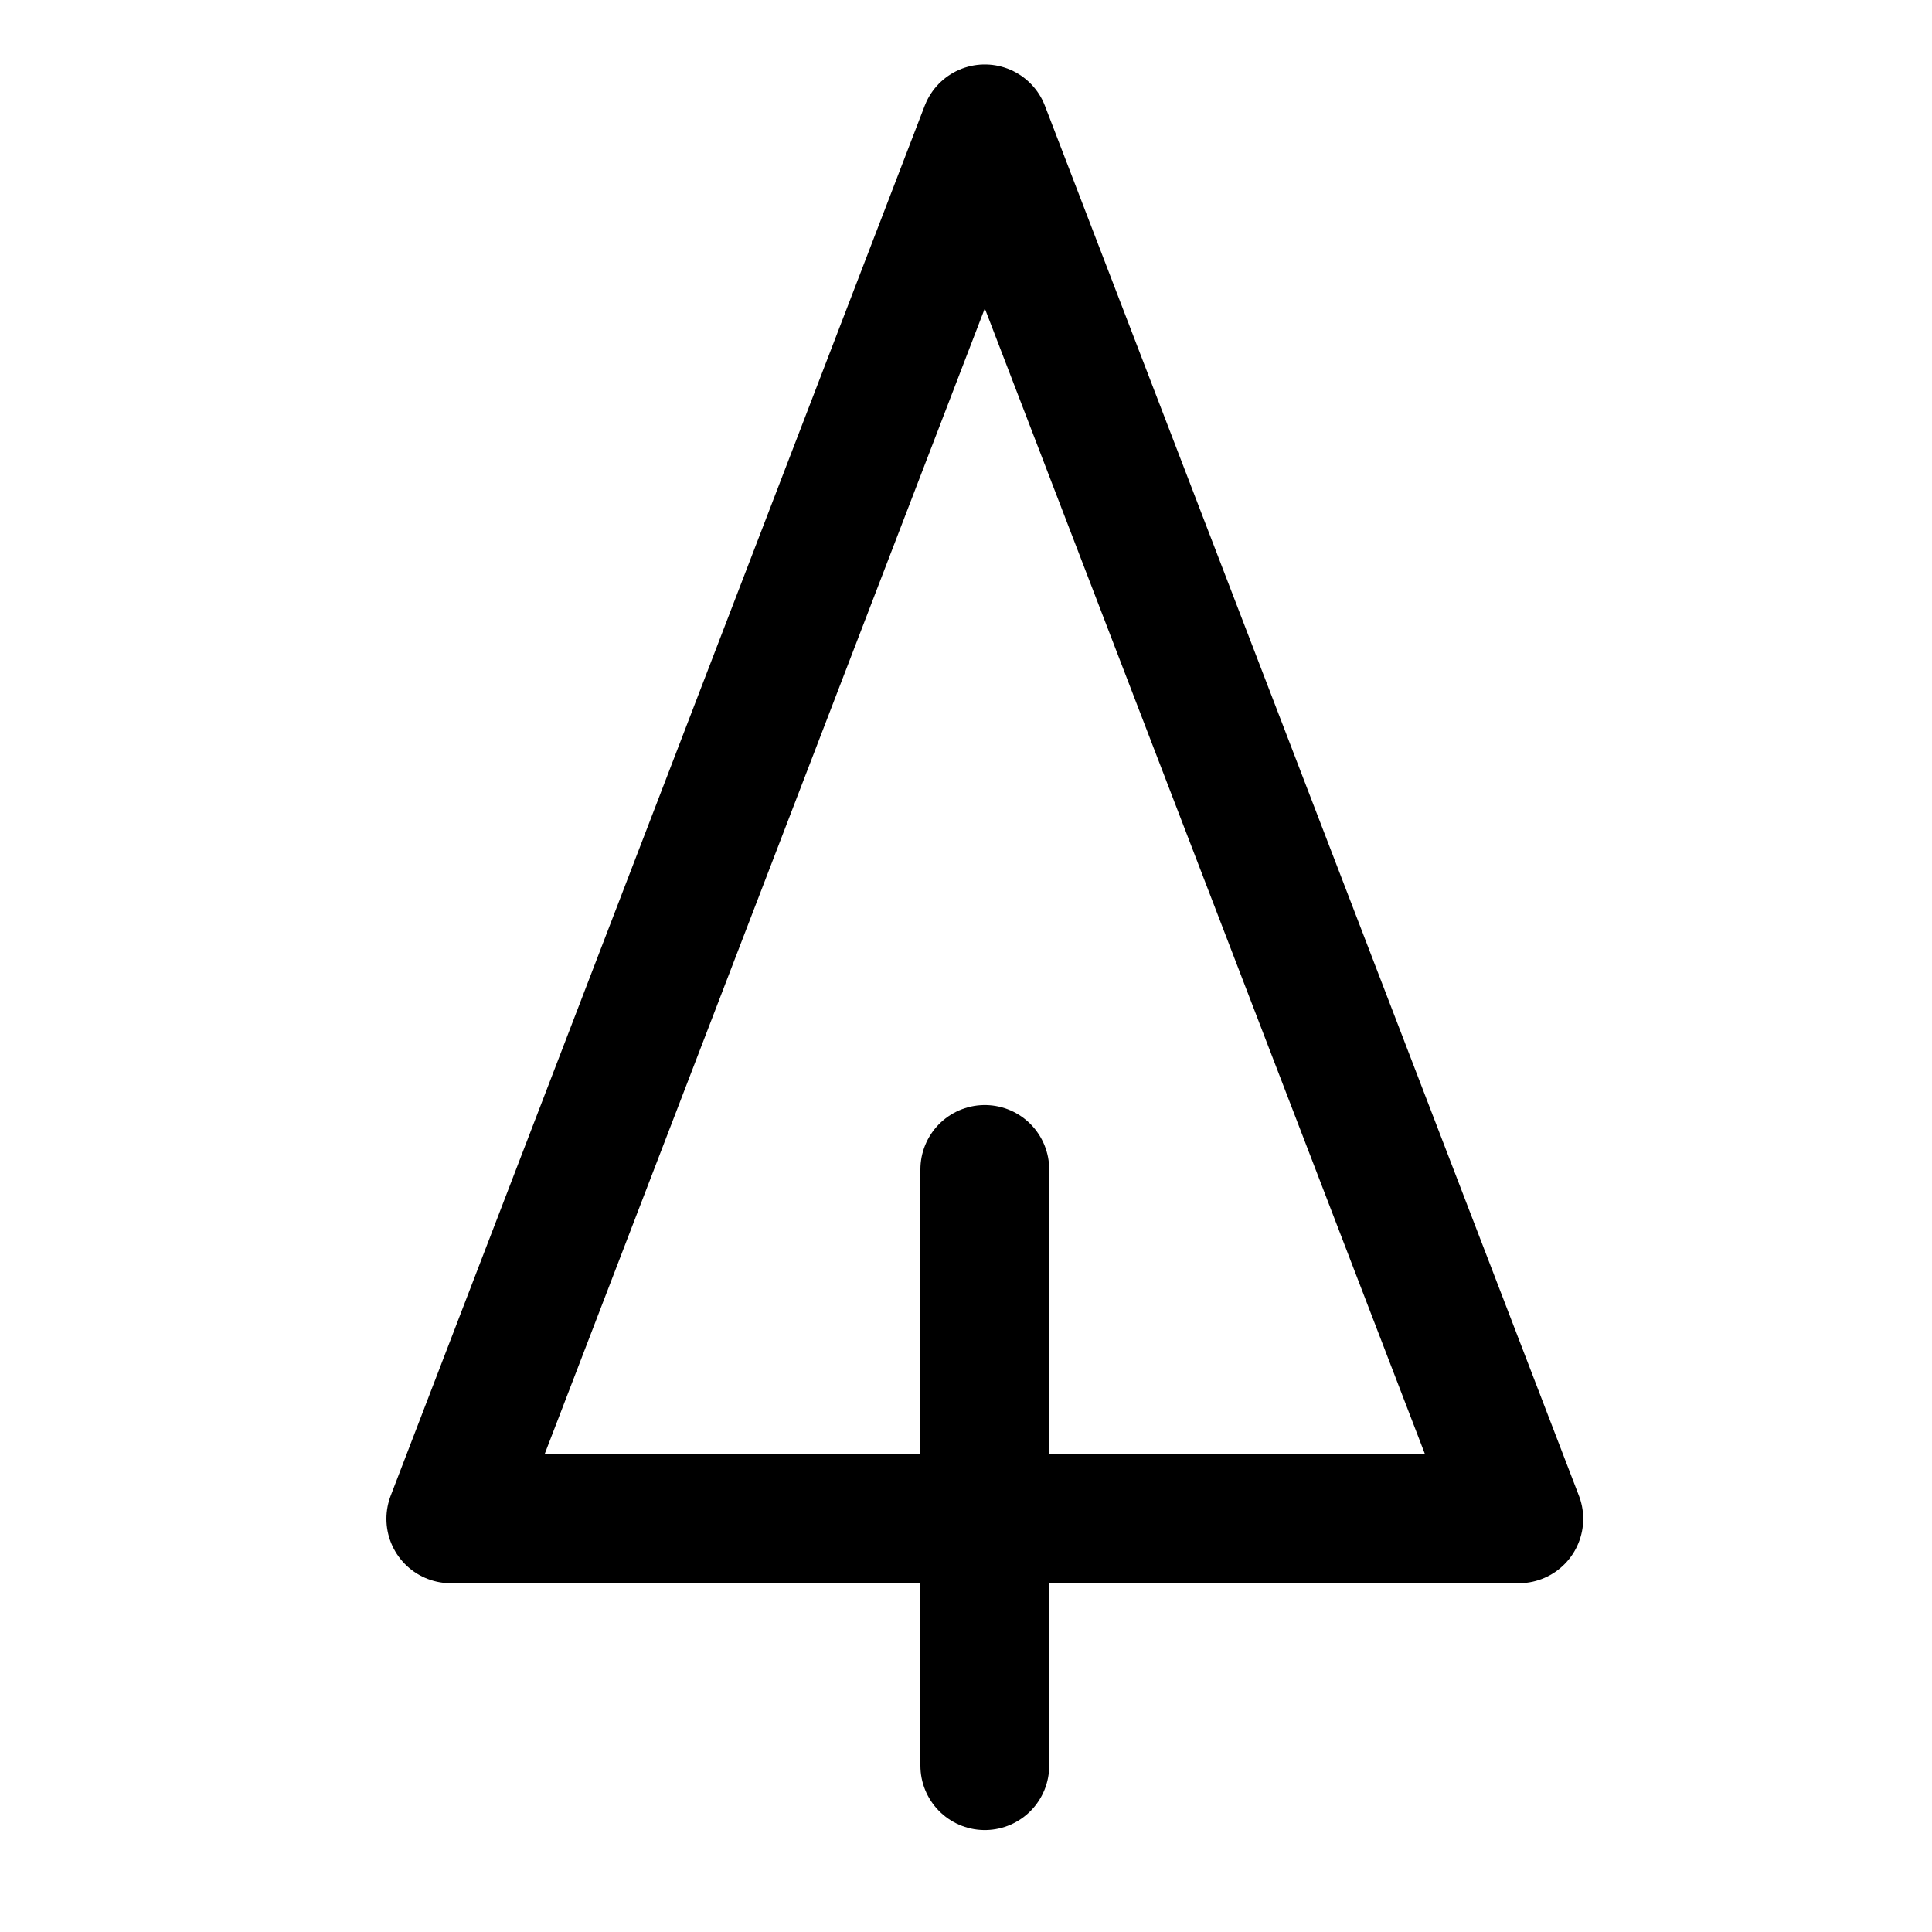
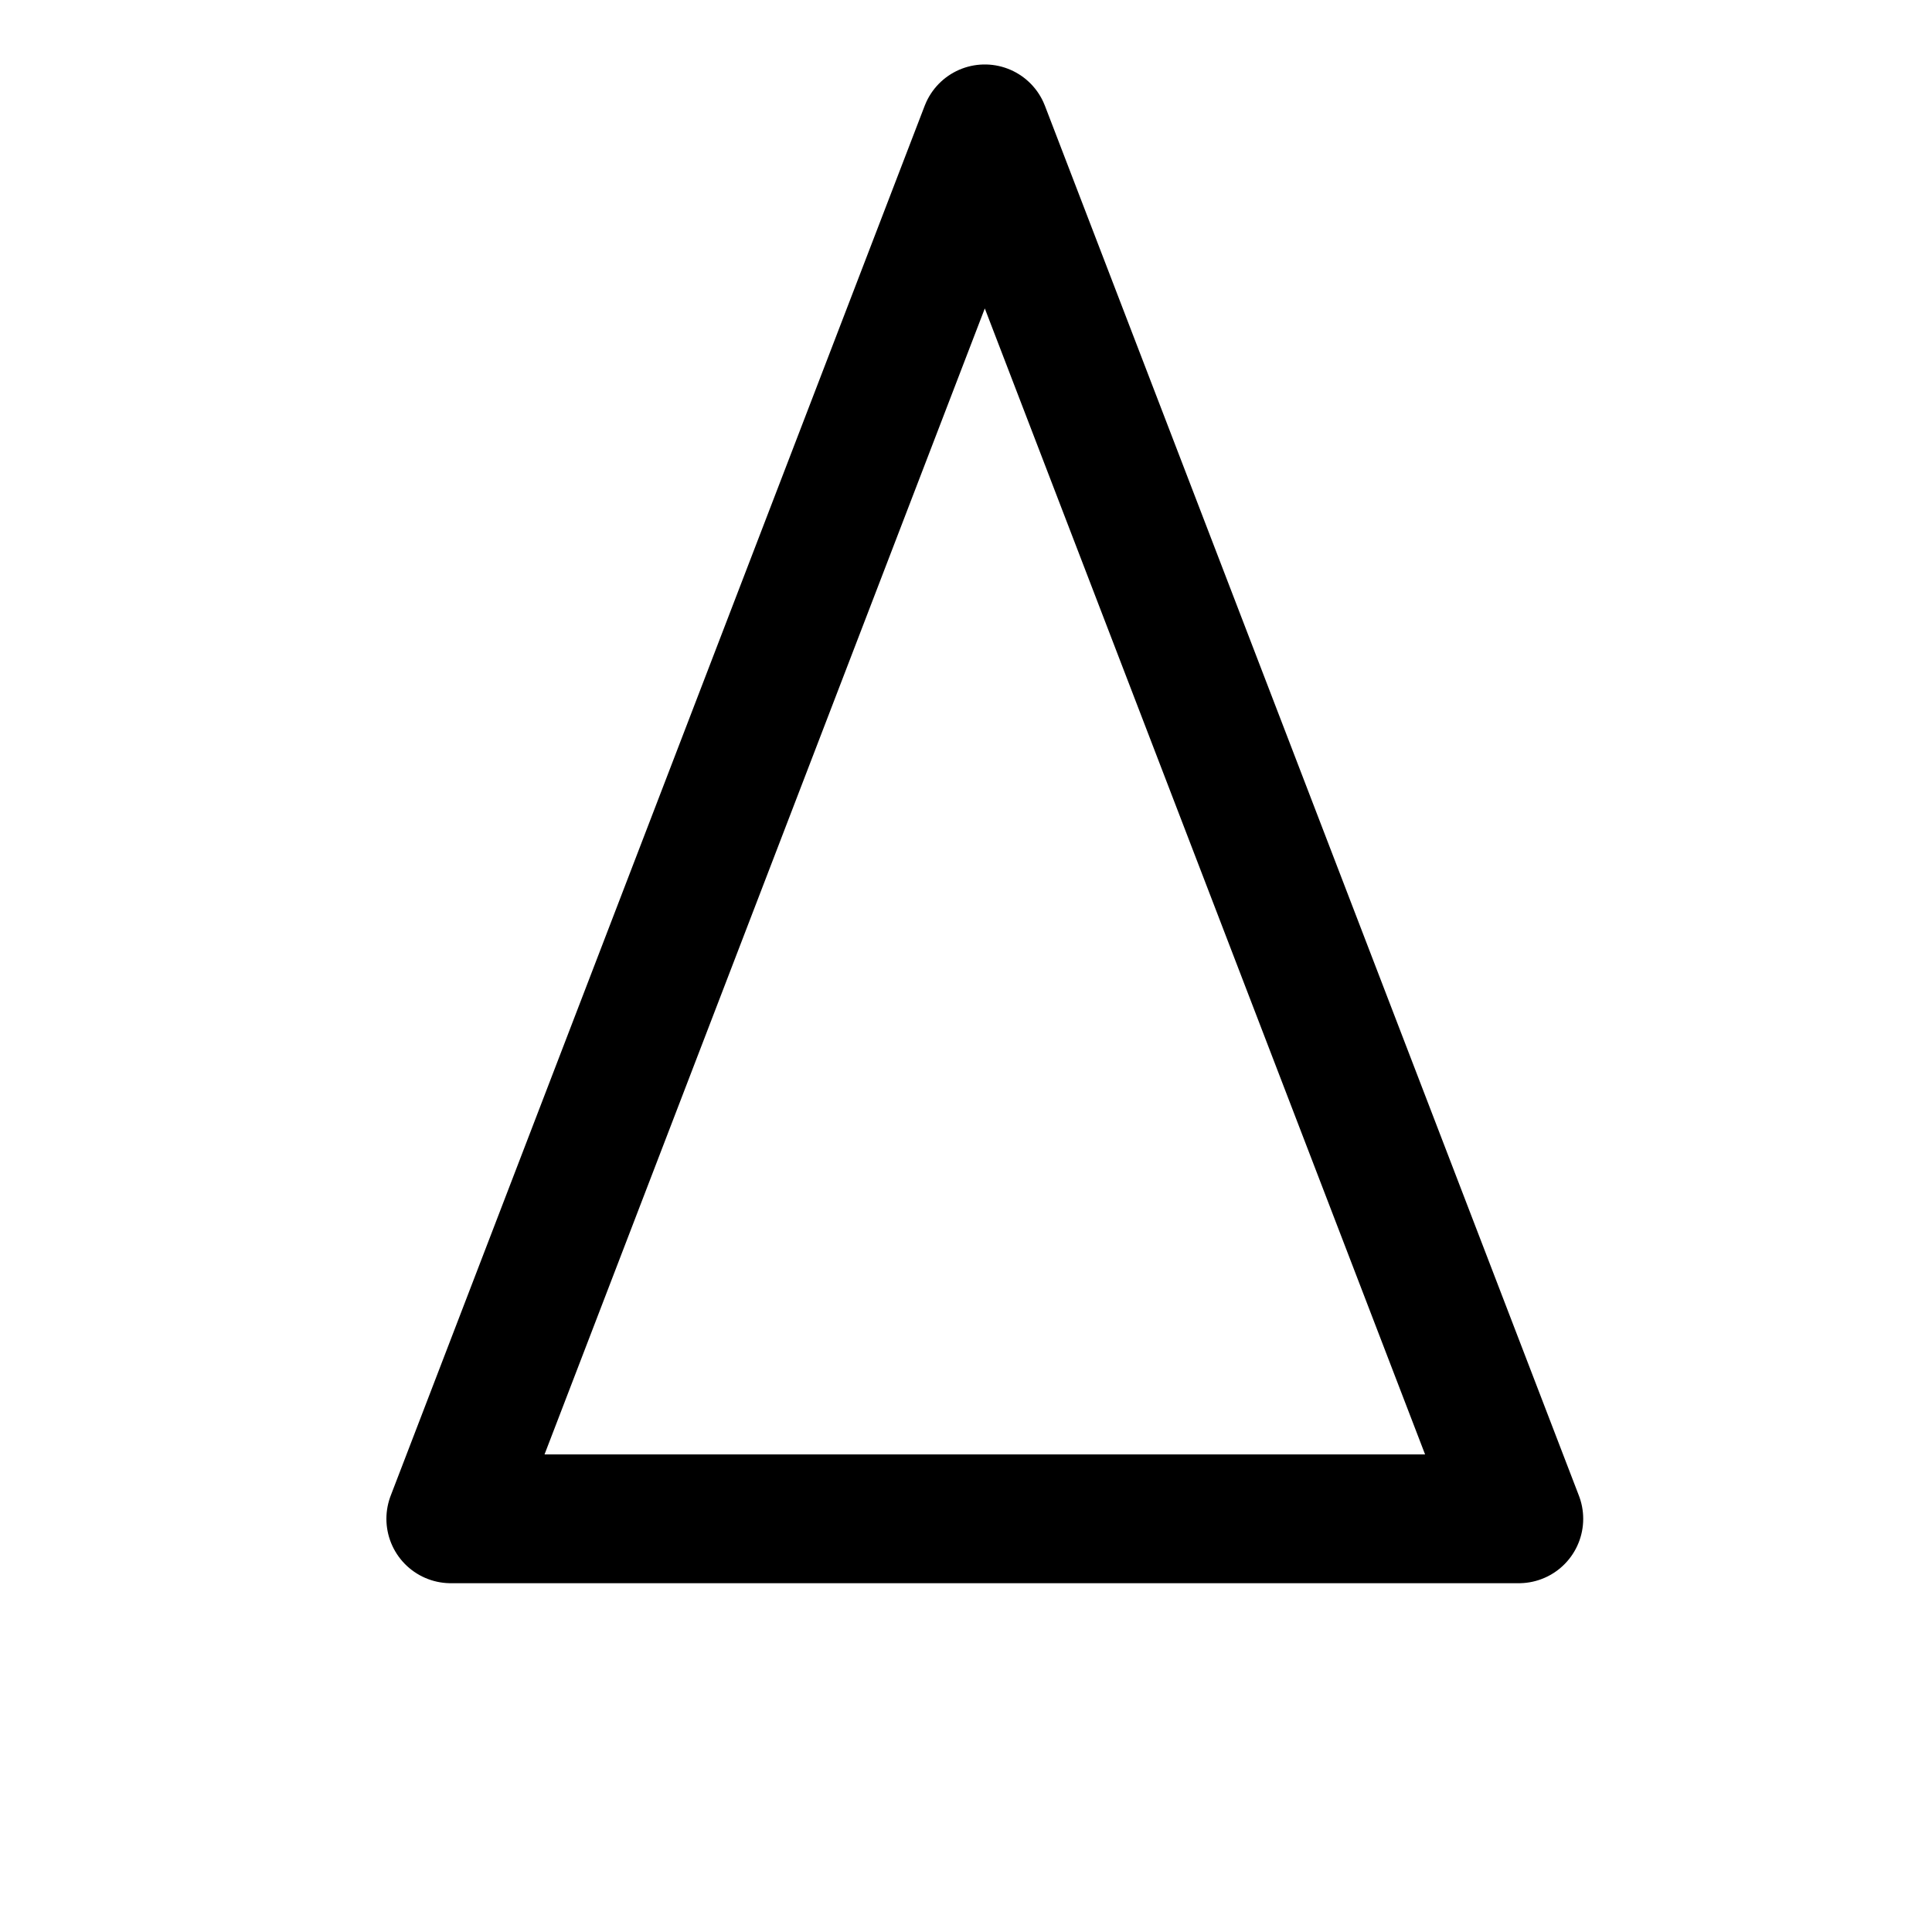
<svg xmlns="http://www.w3.org/2000/svg" width="30px" height="30px" viewBox="0 0 30 30" version="1.1">
  <title>030Xmas</title>
  <desc>Created with Sketch.</desc>
  <defs />
  <g id="Assets" stroke="none" stroke-width="1" fill="none" fill-rule="evenodd" stroke-linecap="round" stroke-linejoin="round">
    <g id="03-Icons" transform="translate(-690, -225)" stroke-width="2" stroke="#000000">
      <g id="Page-1" transform="translate(697, 227)">
        <polygon id="Stroke-1" points="16.584 21.584 -0 21.584 8.292 0.001" />
-         <path d="M8.292,16.159 L8.292,25.417" id="Stroke-3" />
      </g>
    </g>
  </g>
</svg>